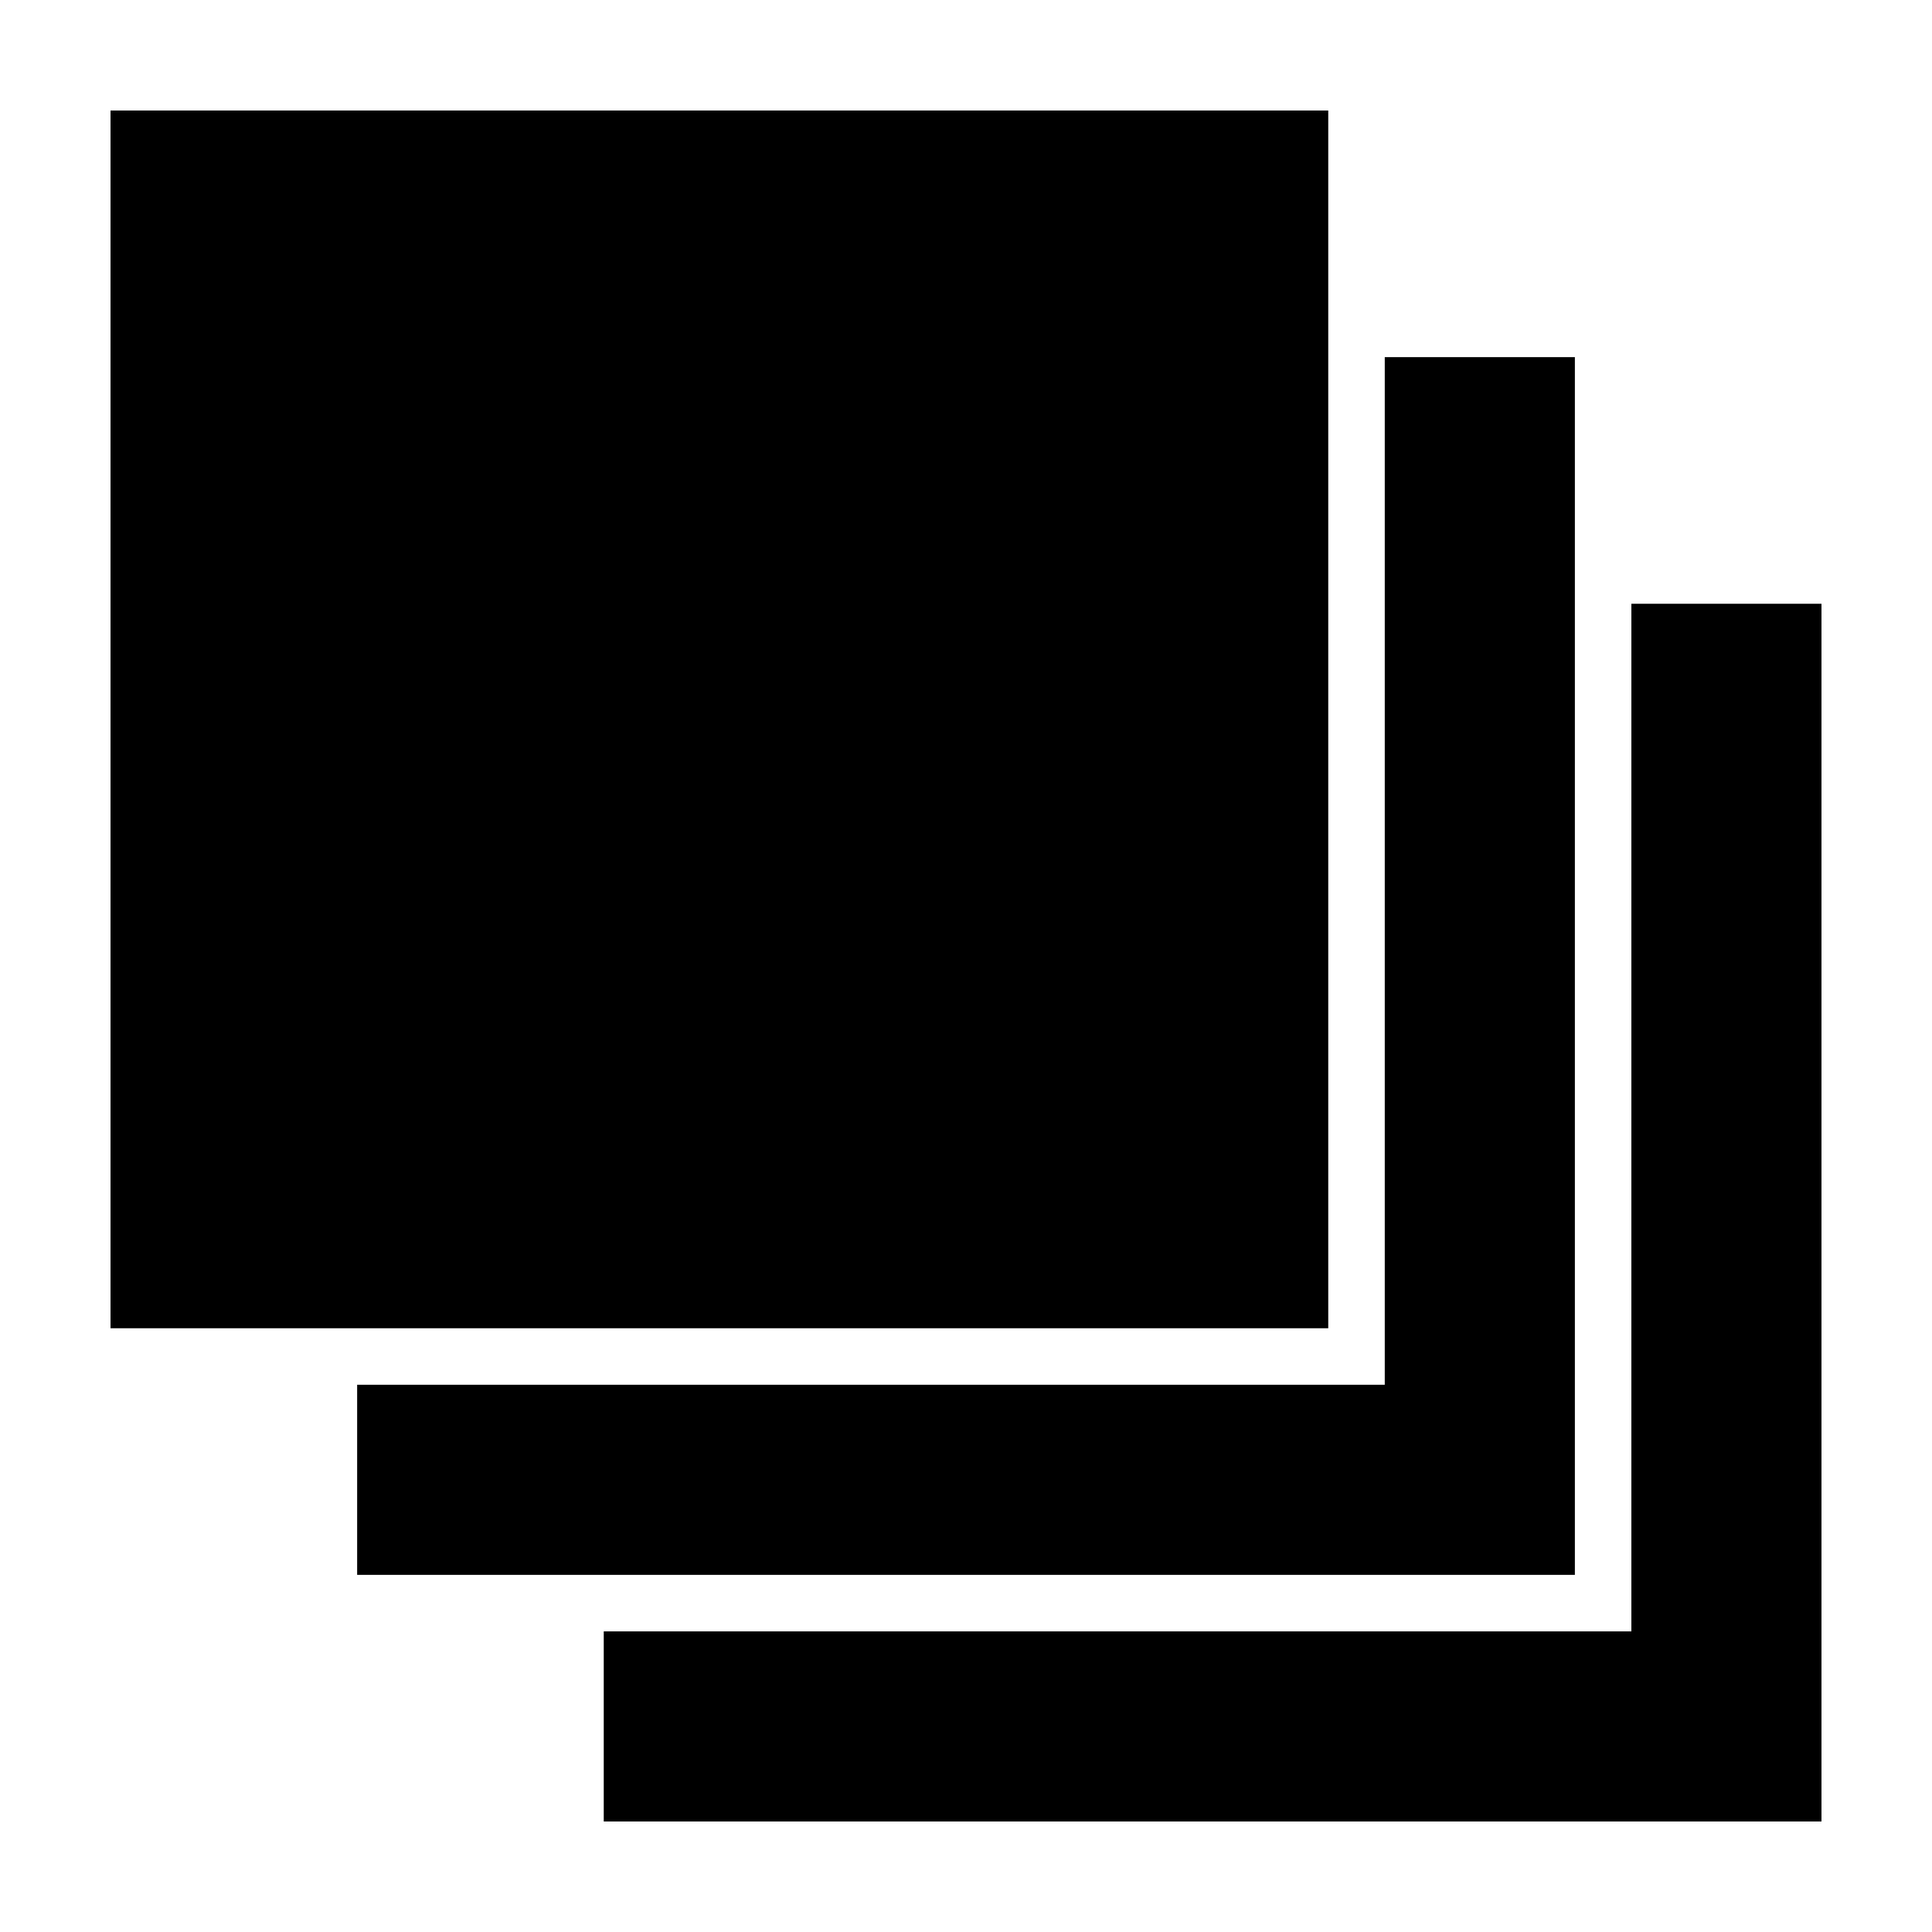
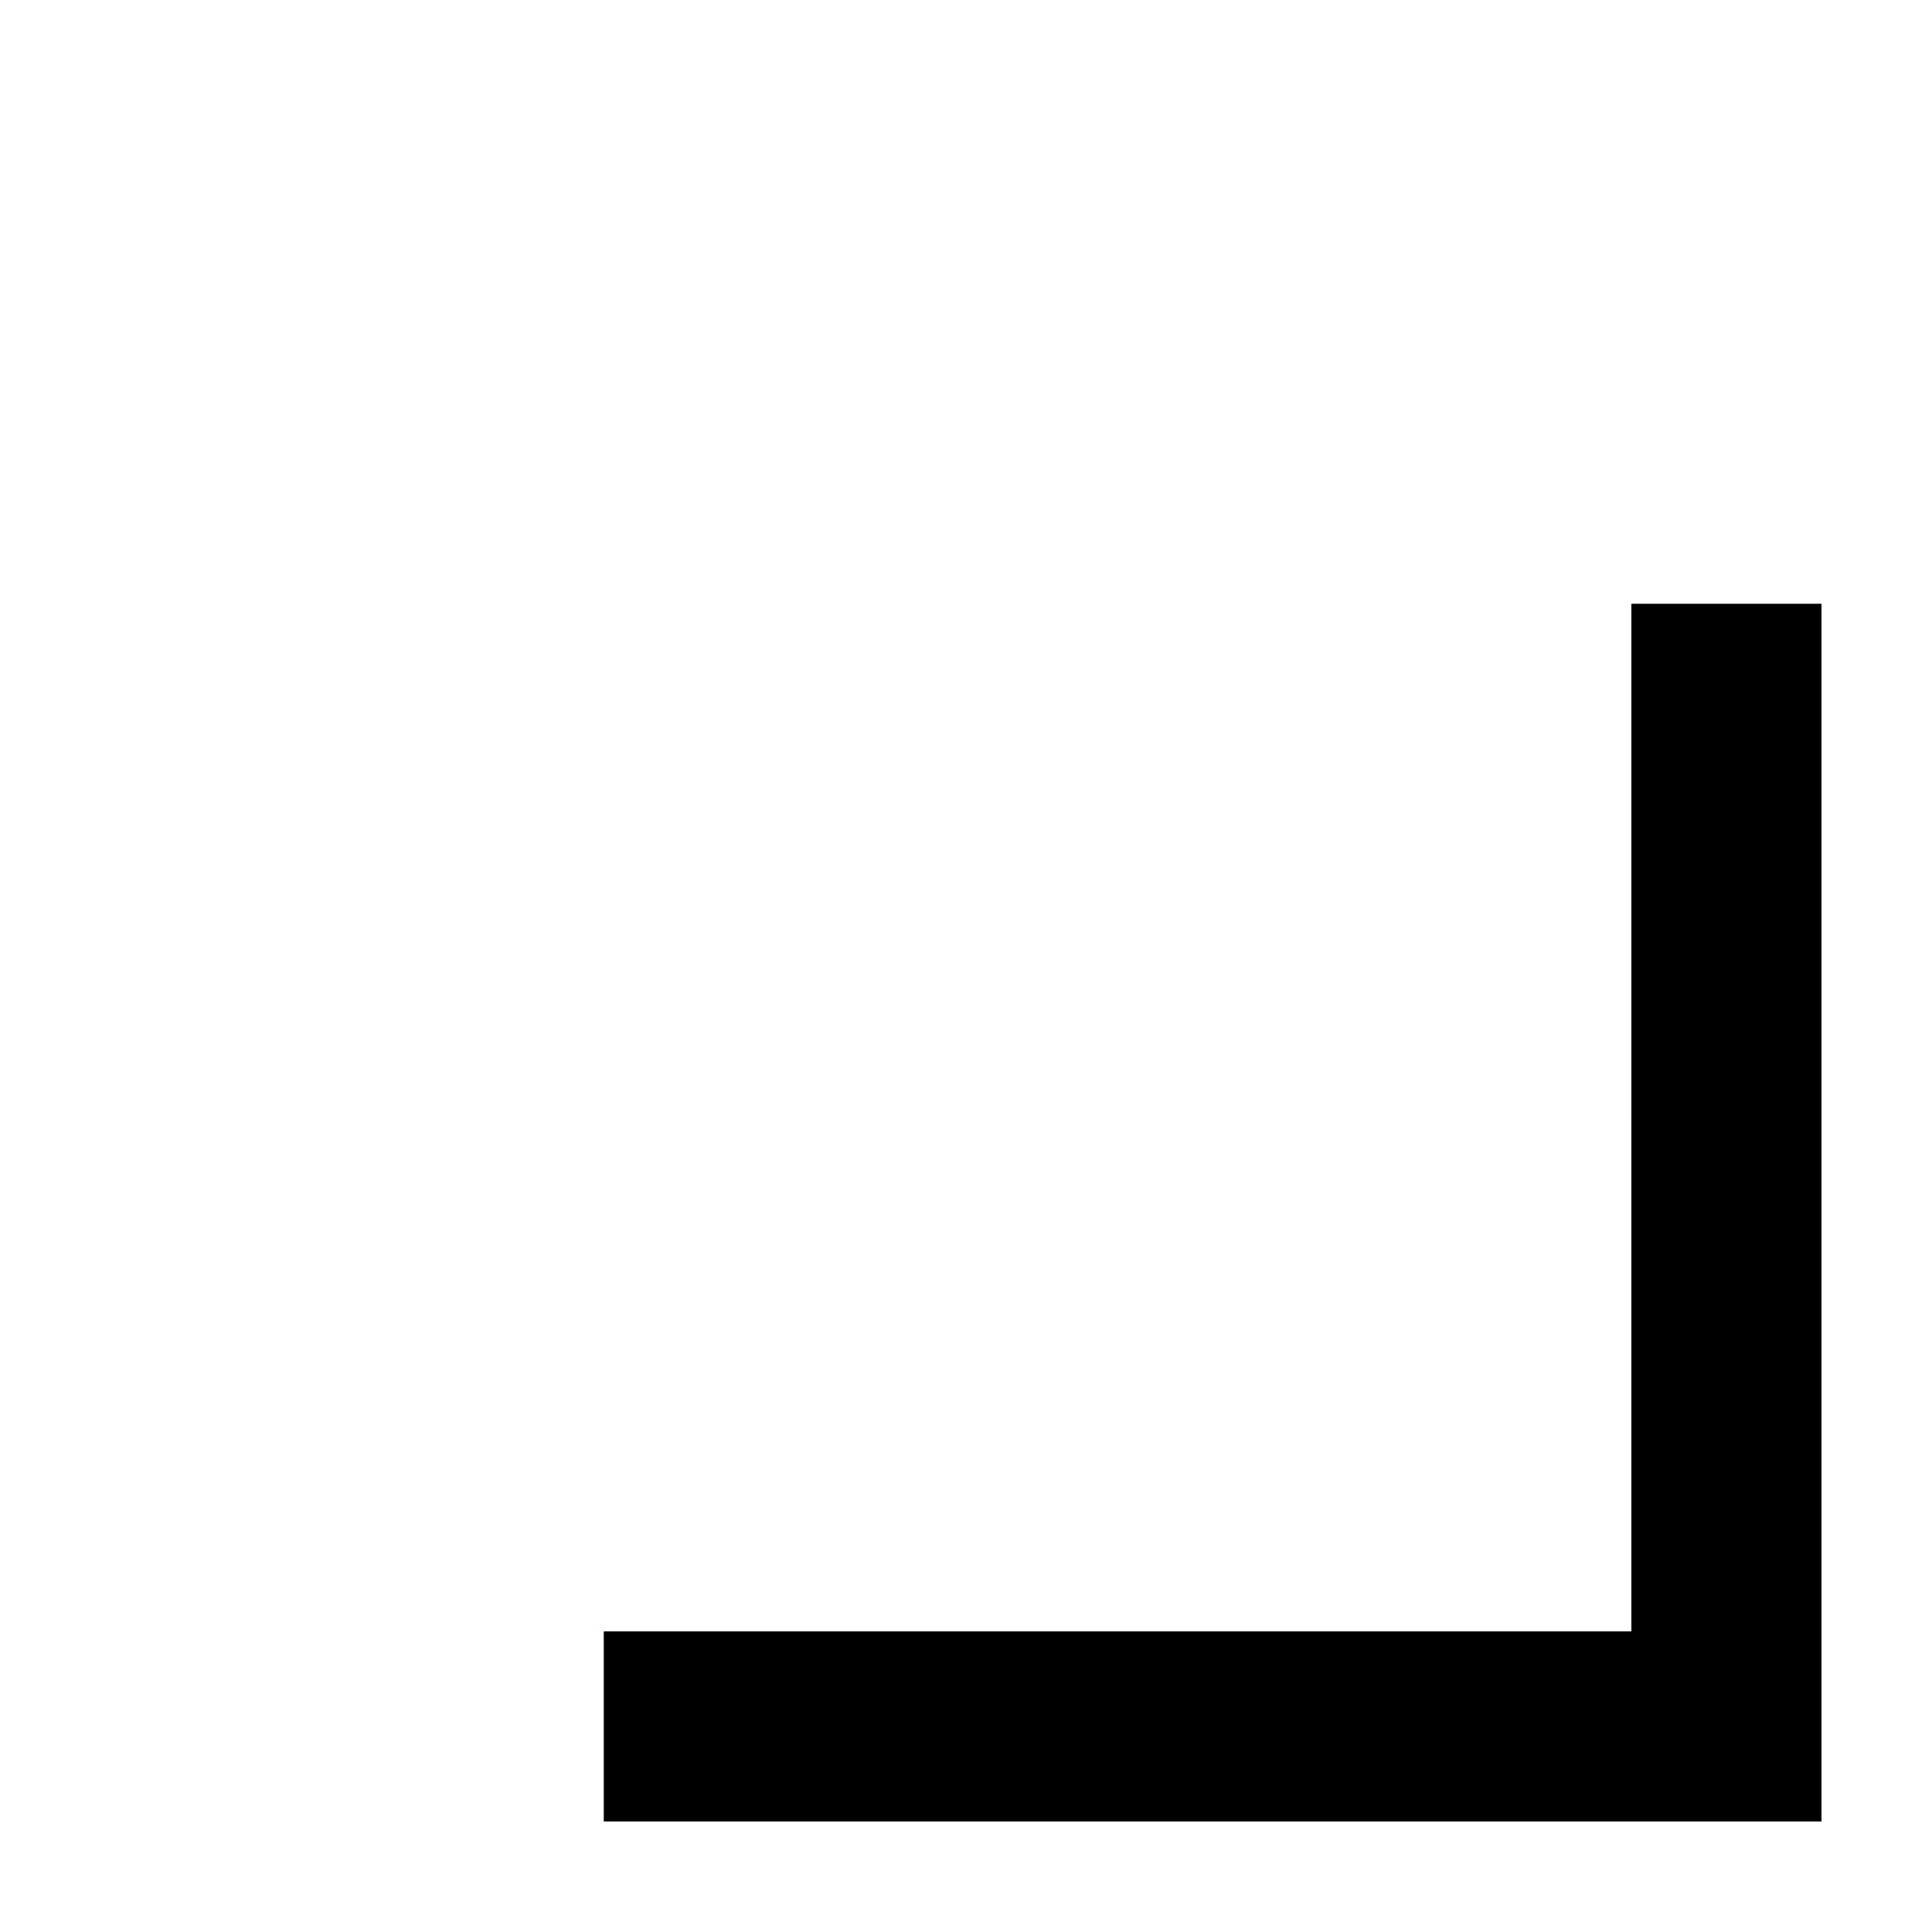
<svg xmlns="http://www.w3.org/2000/svg" fill="#000000" width="800px" height="800px" version="1.1" viewBox="144 144 512 512">
  <g>
-     <path d="m173.29 173.29h322.71v322.71h-322.71z" />
-     <path d="m561.36 238.64h-50.383v272.33h-272.33v50.383h322.71z" />
    <path d="m576.33 576.33h-272.33v50.379h322.71v-322.71h-50.379z" />
  </g>
</svg>